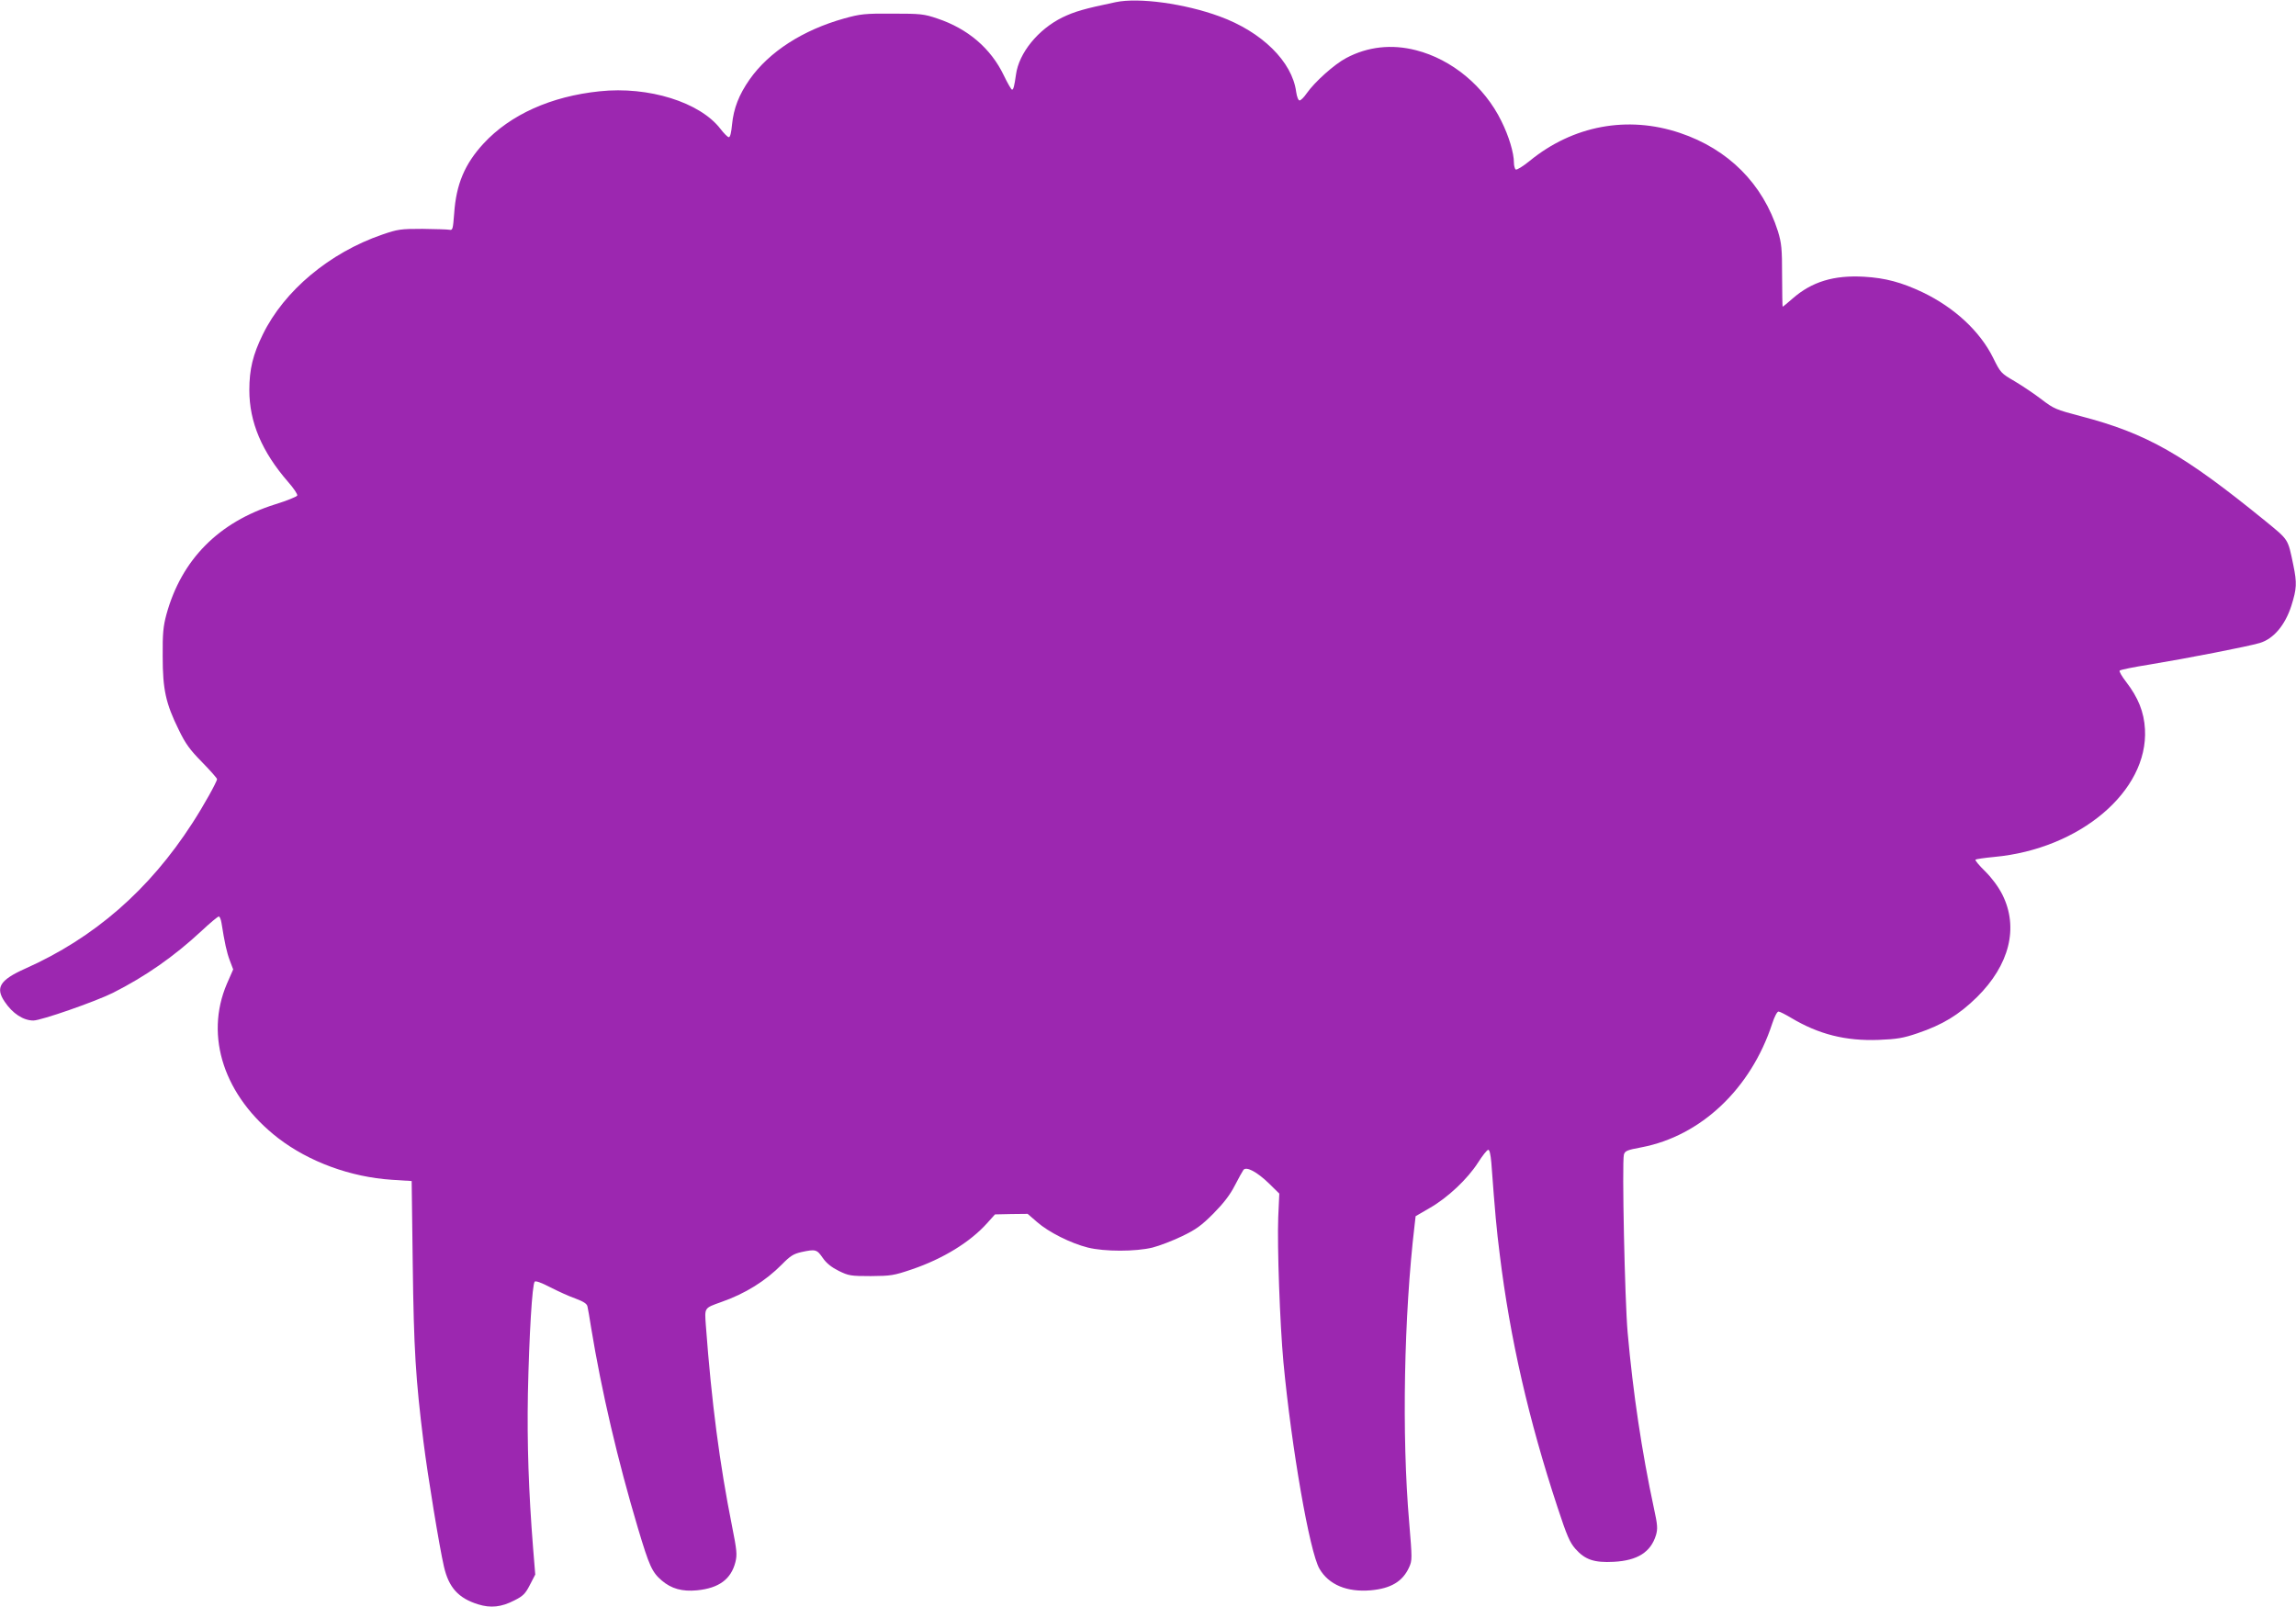
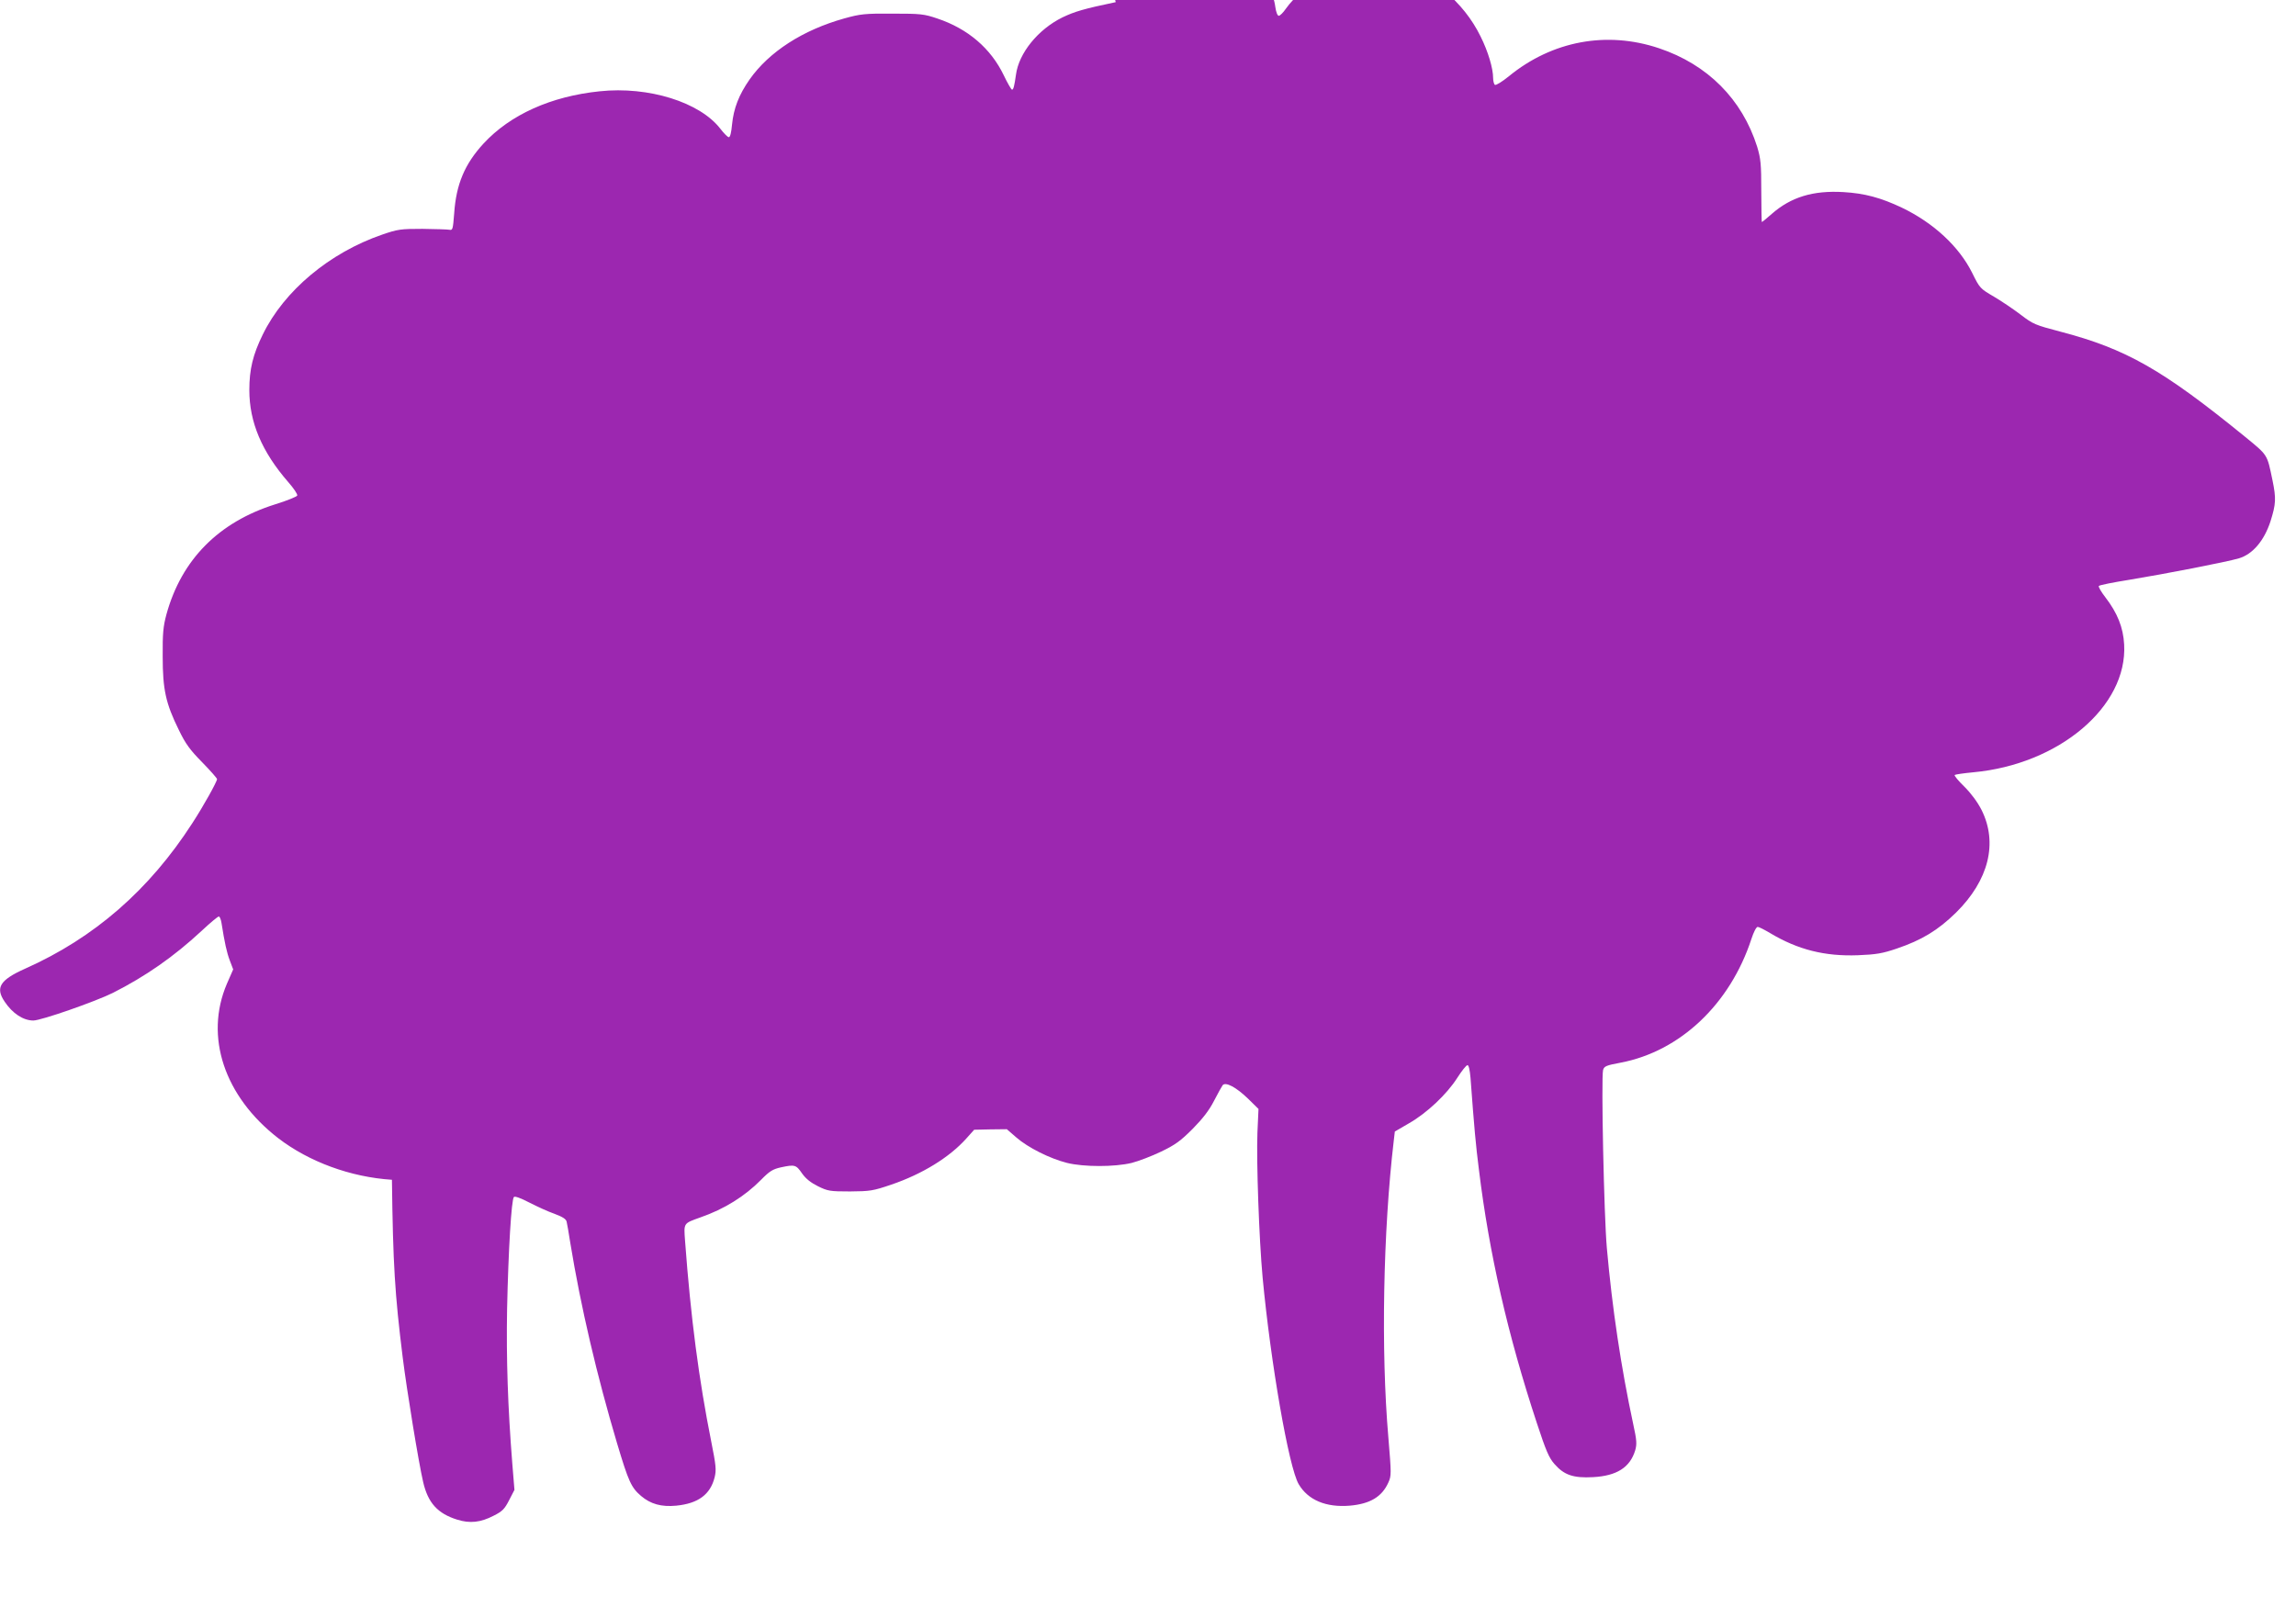
<svg xmlns="http://www.w3.org/2000/svg" version="1.0" width="1280pt" height="896pt" viewBox="0 0 1280 896" preserveAspectRatio="xMidYMid meet">
  <g transform="translate(0,896) scale(0.1,-0.1)" fill="#9c27b0" stroke="none">
-     <path d="M6220 8948 c-177 -37 -228 -52 -297 -85 -136 -67 -243 -199 -259 -319 -9 -63 -14 -84 -22 -84 -4 0 -25 36 -46 80 -72 150 -200 260 -371 317 -74 25 -92 27 -250 27 -155 1 -179 -2 -269 -27 -229 -64 -418 -185 -527 -340 -60 -86 -89 -161 -98 -252 -4 -43 -10 -70 -18 -70 -6 0 -27 21 -47 47 -114 148 -400 238 -673 209 -271 -28 -498 -130 -647 -291 -105 -114 -153 -227 -164 -390 -7 -88 -8 -95 -27 -91 -11 2 -78 4 -150 5 -121 0 -137 -2 -224 -32 -294 -101 -547 -313 -666 -557 -55 -112 -75 -194 -75 -310 0 -179 70 -344 217 -513 30 -34 53 -68 50 -75 -2 -6 -58 -29 -123 -49 -315 -99 -522 -308 -606 -613 -18 -67 -22 -106 -21 -235 0 -185 17 -262 90 -410 37 -77 62 -111 130 -180 45 -46 83 -89 83 -94 0 -14 -76 -151 -138 -246 -240 -372 -546 -639 -932 -811 -141 -63 -167 -106 -114 -184 44 -66 104 -105 160 -105 43 0 344 105 443 154 182 92 340 202 494 345 48 45 91 81 97 81 5 0 12 -17 15 -37 17 -108 29 -163 46 -208 l19 -50 -35 -80 c-126 -294 -15 -628 286 -861 172 -132 403 -217 634 -232 l110 -7 6 -465 c6 -472 16 -636 60 -990 23 -185 89 -588 114 -695 27 -117 81 -176 190 -210 70 -22 130 -16 203 22 48 24 61 37 86 86 l30 58 -12 147 c-25 316 -34 584 -29 862 7 326 24 611 38 624 5 6 38 -6 86 -31 43 -22 106 -51 141 -63 45 -17 64 -29 67 -44 3 -12 12 -64 20 -116 59 -360 149 -743 261 -1119 64 -214 79 -247 134 -294 53 -45 113 -62 196 -54 122 12 190 62 214 158 10 41 8 65 -19 200 -69 346 -114 688 -146 1120 -7 99 -10 95 85 129 135 47 248 118 339 210 47 48 65 59 109 69 79 17 86 15 119 -33 21 -30 49 -52 89 -72 55 -27 67 -29 179 -29 112 1 127 3 230 38 173 59 324 152 418 257 l44 49 91 2 91 1 53 -46 c64 -56 187 -118 283 -142 93 -23 265 -23 360 0 39 10 112 38 164 63 79 38 108 59 176 127 56 57 92 103 119 156 21 41 43 80 48 87 16 21 76 -11 142 -75 l58 -57 -6 -133 c-6 -161 9 -589 29 -807 45 -477 146 -1059 201 -1152 52 -89 153 -131 285 -120 113 10 179 49 215 129 17 38 17 47 0 251 -42 486 -29 1153 30 1654 l6 52 79 46 c100 57 211 162 269 253 25 39 50 71 57 71 7 1 13 -26 17 -71 21 -283 29 -371 47 -513 57 -466 161 -921 322 -1409 52 -158 68 -196 100 -232 53 -60 104 -78 214 -72 132 7 206 54 235 149 10 35 9 56 -11 147 -68 317 -117 645 -147 982 -16 178 -32 947 -21 992 6 21 17 26 98 41 331 63 610 326 729 690 12 37 27 67 35 67 7 0 38 -16 70 -35 154 -92 304 -130 489 -123 101 4 137 10 216 37 139 47 230 102 331 201 182 180 234 388 142 572 -23 45 -58 92 -96 130 -33 32 -57 61 -54 65 4 3 50 10 104 15 478 44 860 367 841 712 -5 96 -38 177 -105 264 -24 31 -40 59 -36 63 5 5 80 20 168 34 201 33 546 100 613 120 77 23 141 99 176 207 30 96 32 126 11 228 -31 148 -24 137 -157 246 -456 371 -659 487 -1026 583 -141 37 -152 42 -219 93 -39 30 -107 76 -151 102 -77 45 -79 47 -121 132 -73 147 -215 279 -392 364 -118 56 -208 80 -326 87 -170 10 -293 -28 -400 -122 -28 -25 -53 -45 -55 -45 -1 0 -3 78 -3 172 0 153 -3 181 -23 248 -84 265 -276 458 -547 549 -292 98 -596 41 -837 -156 -37 -30 -72 -52 -78 -48 -5 3 -10 21 -10 38 0 54 -28 148 -70 232 -95 194 -276 344 -476 395 -136 35 -269 20 -388 -43 -67 -35 -177 -134 -221 -197 -15 -22 -33 -40 -40 -40 -7 0 -15 20 -19 48 -22 168 -191 335 -428 421 -194 71 -449 106 -578 79z" />
+     <path d="M6220 8948 c-177 -37 -228 -52 -297 -85 -136 -67 -243 -199 -259 -319 -9 -63 -14 -84 -22 -84 -4 0 -25 36 -46 80 -72 150 -200 260 -371 317 -74 25 -92 27 -250 27 -155 1 -179 -2 -269 -27 -229 -64 -418 -185 -527 -340 -60 -86 -89 -161 -98 -252 -4 -43 -10 -70 -18 -70 -6 0 -27 21 -47 47 -114 148 -400 238 -673 209 -271 -28 -498 -130 -647 -291 -105 -114 -153 -227 -164 -390 -7 -88 -8 -95 -27 -91 -11 2 -78 4 -150 5 -121 0 -137 -2 -224 -32 -294 -101 -547 -313 -666 -557 -55 -112 -75 -194 -75 -310 0 -179 70 -344 217 -513 30 -34 53 -68 50 -75 -2 -6 -58 -29 -123 -49 -315 -99 -522 -308 -606 -613 -18 -67 -22 -106 -21 -235 0 -185 17 -262 90 -410 37 -77 62 -111 130 -180 45 -46 83 -89 83 -94 0 -14 -76 -151 -138 -246 -240 -372 -546 -639 -932 -811 -141 -63 -167 -106 -114 -184 44 -66 104 -105 160 -105 43 0 344 105 443 154 182 92 340 202 494 345 48 45 91 81 97 81 5 0 12 -17 15 -37 17 -108 29 -163 46 -208 l19 -50 -35 -80 c-126 -294 -15 -628 286 -861 172 -132 403 -217 634 -232 c6 -472 16 -636 60 -990 23 -185 89 -588 114 -695 27 -117 81 -176 190 -210 70 -22 130 -16 203 22 48 24 61 37 86 86 l30 58 -12 147 c-25 316 -34 584 -29 862 7 326 24 611 38 624 5 6 38 -6 86 -31 43 -22 106 -51 141 -63 45 -17 64 -29 67 -44 3 -12 12 -64 20 -116 59 -360 149 -743 261 -1119 64 -214 79 -247 134 -294 53 -45 113 -62 196 -54 122 12 190 62 214 158 10 41 8 65 -19 200 -69 346 -114 688 -146 1120 -7 99 -10 95 85 129 135 47 248 118 339 210 47 48 65 59 109 69 79 17 86 15 119 -33 21 -30 49 -52 89 -72 55 -27 67 -29 179 -29 112 1 127 3 230 38 173 59 324 152 418 257 l44 49 91 2 91 1 53 -46 c64 -56 187 -118 283 -142 93 -23 265 -23 360 0 39 10 112 38 164 63 79 38 108 59 176 127 56 57 92 103 119 156 21 41 43 80 48 87 16 21 76 -11 142 -75 l58 -57 -6 -133 c-6 -161 9 -589 29 -807 45 -477 146 -1059 201 -1152 52 -89 153 -131 285 -120 113 10 179 49 215 129 17 38 17 47 0 251 -42 486 -29 1153 30 1654 l6 52 79 46 c100 57 211 162 269 253 25 39 50 71 57 71 7 1 13 -26 17 -71 21 -283 29 -371 47 -513 57 -466 161 -921 322 -1409 52 -158 68 -196 100 -232 53 -60 104 -78 214 -72 132 7 206 54 235 149 10 35 9 56 -11 147 -68 317 -117 645 -147 982 -16 178 -32 947 -21 992 6 21 17 26 98 41 331 63 610 326 729 690 12 37 27 67 35 67 7 0 38 -16 70 -35 154 -92 304 -130 489 -123 101 4 137 10 216 37 139 47 230 102 331 201 182 180 234 388 142 572 -23 45 -58 92 -96 130 -33 32 -57 61 -54 65 4 3 50 10 104 15 478 44 860 367 841 712 -5 96 -38 177 -105 264 -24 31 -40 59 -36 63 5 5 80 20 168 34 201 33 546 100 613 120 77 23 141 99 176 207 30 96 32 126 11 228 -31 148 -24 137 -157 246 -456 371 -659 487 -1026 583 -141 37 -152 42 -219 93 -39 30 -107 76 -151 102 -77 45 -79 47 -121 132 -73 147 -215 279 -392 364 -118 56 -208 80 -326 87 -170 10 -293 -28 -400 -122 -28 -25 -53 -45 -55 -45 -1 0 -3 78 -3 172 0 153 -3 181 -23 248 -84 265 -276 458 -547 549 -292 98 -596 41 -837 -156 -37 -30 -72 -52 -78 -48 -5 3 -10 21 -10 38 0 54 -28 148 -70 232 -95 194 -276 344 -476 395 -136 35 -269 20 -388 -43 -67 -35 -177 -134 -221 -197 -15 -22 -33 -40 -40 -40 -7 0 -15 20 -19 48 -22 168 -191 335 -428 421 -194 71 -449 106 -578 79z" />
  </g>
</svg>